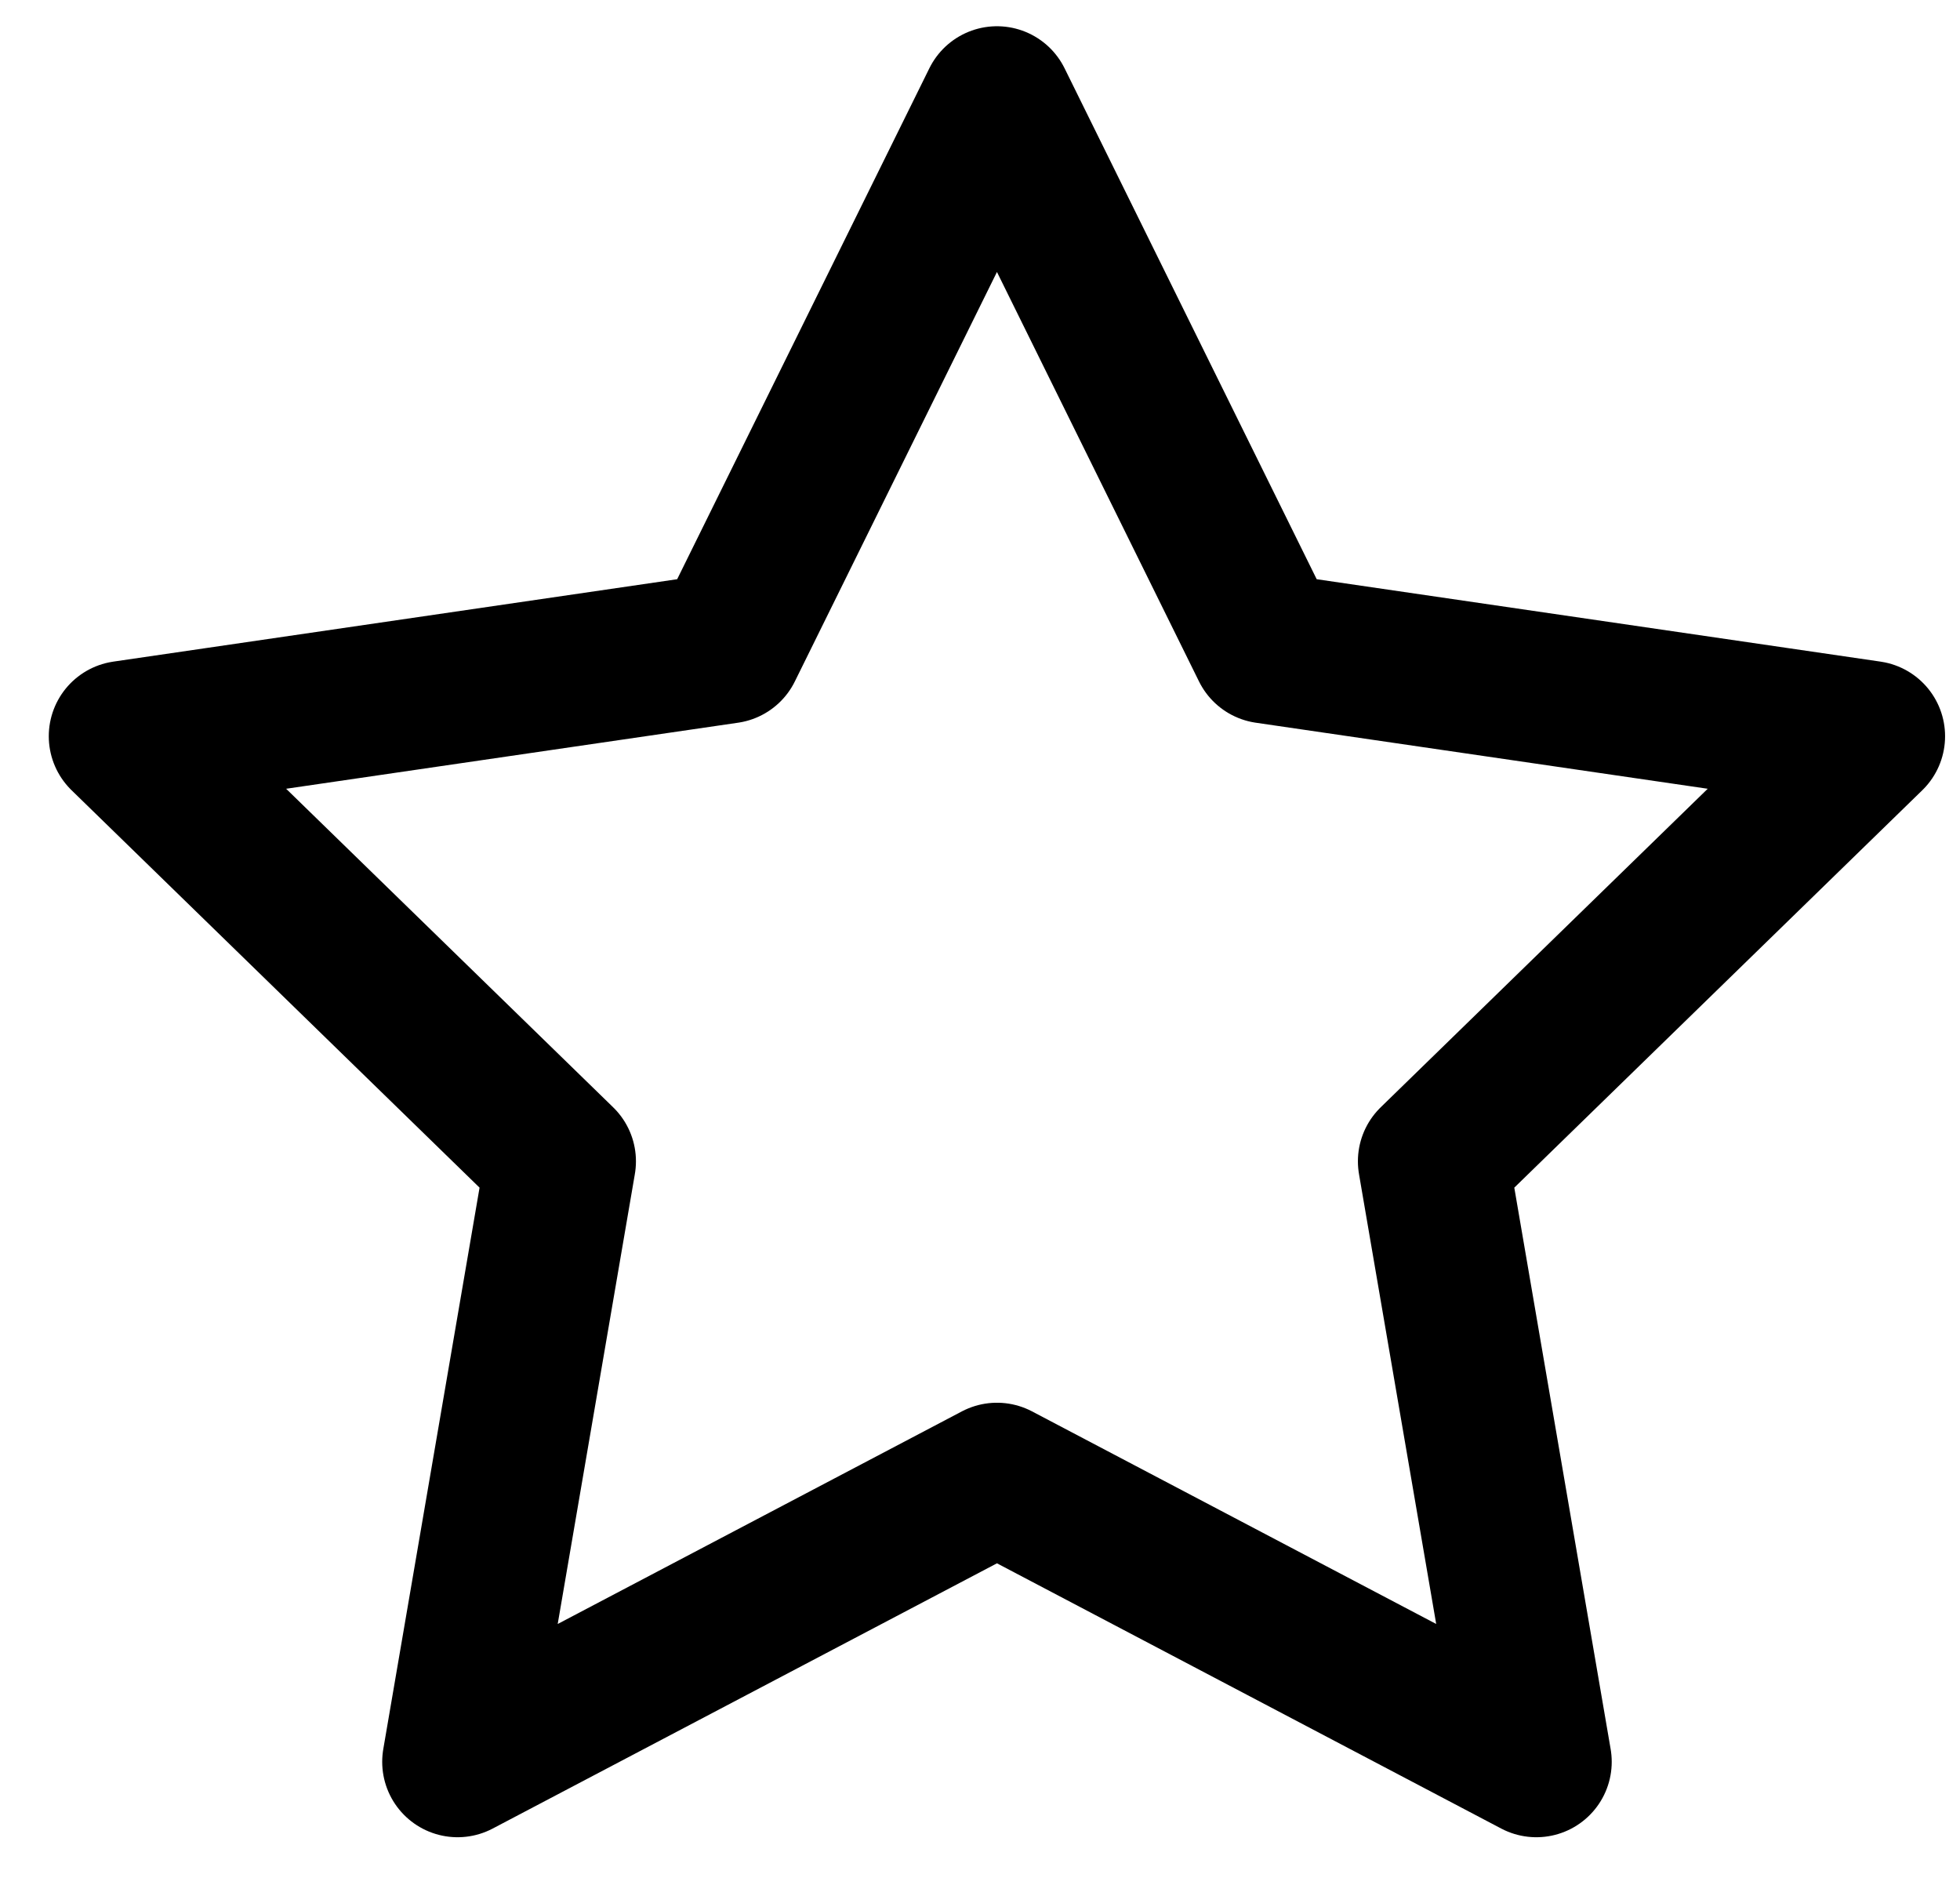
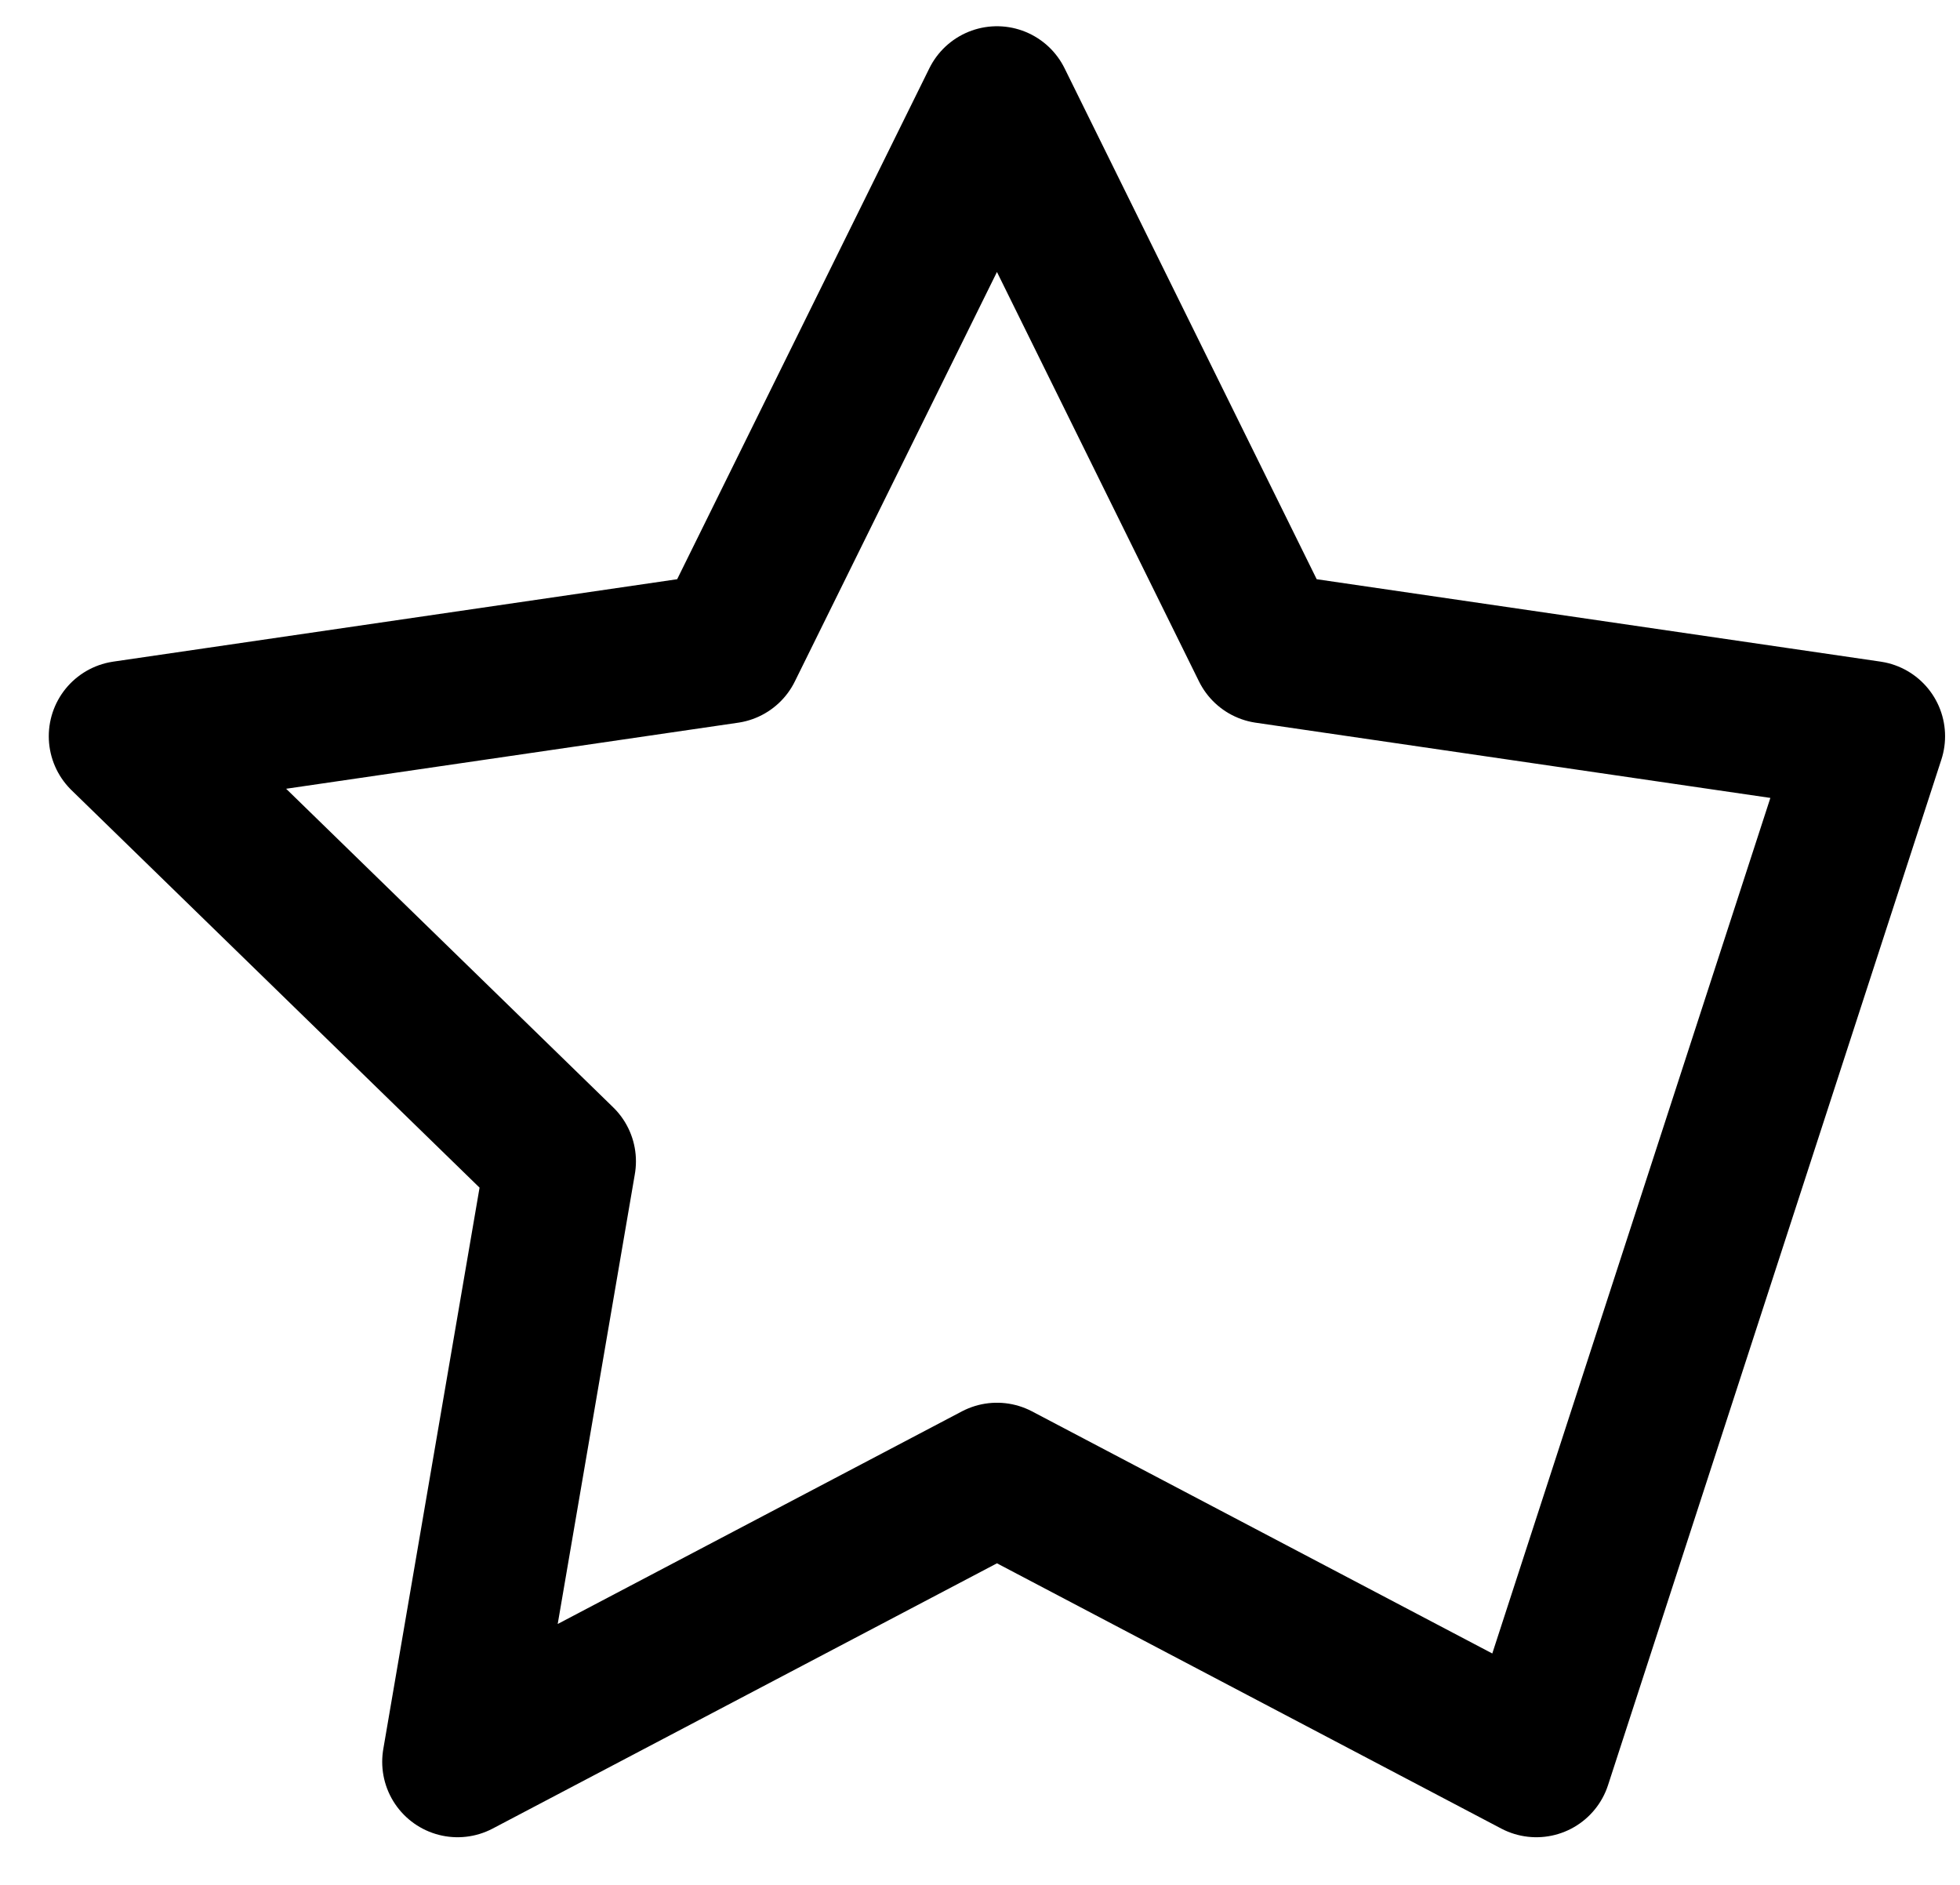
<svg xmlns="http://www.w3.org/2000/svg" width="26" height="25" viewBox="0 0 26 25" fill="none">
-   <path d="M13.225 1.348L16.802 8.596L24.802 9.765L19.013 15.403L20.38 23.368L13.225 19.605L6.07 23.368L7.436 15.403L1.647 9.765L9.647 8.596L13.225 1.348Z" stroke="black" stroke-width="2" stroke-linecap="round" stroke-linejoin="round" />
+   <path d="M13.225 1.348L16.802 8.596L24.802 9.765L20.38 23.368L13.225 19.605L6.07 23.368L7.436 15.403L1.647 9.765L9.647 8.596L13.225 1.348Z" stroke="black" stroke-width="2" stroke-linecap="round" stroke-linejoin="round" />
</svg>